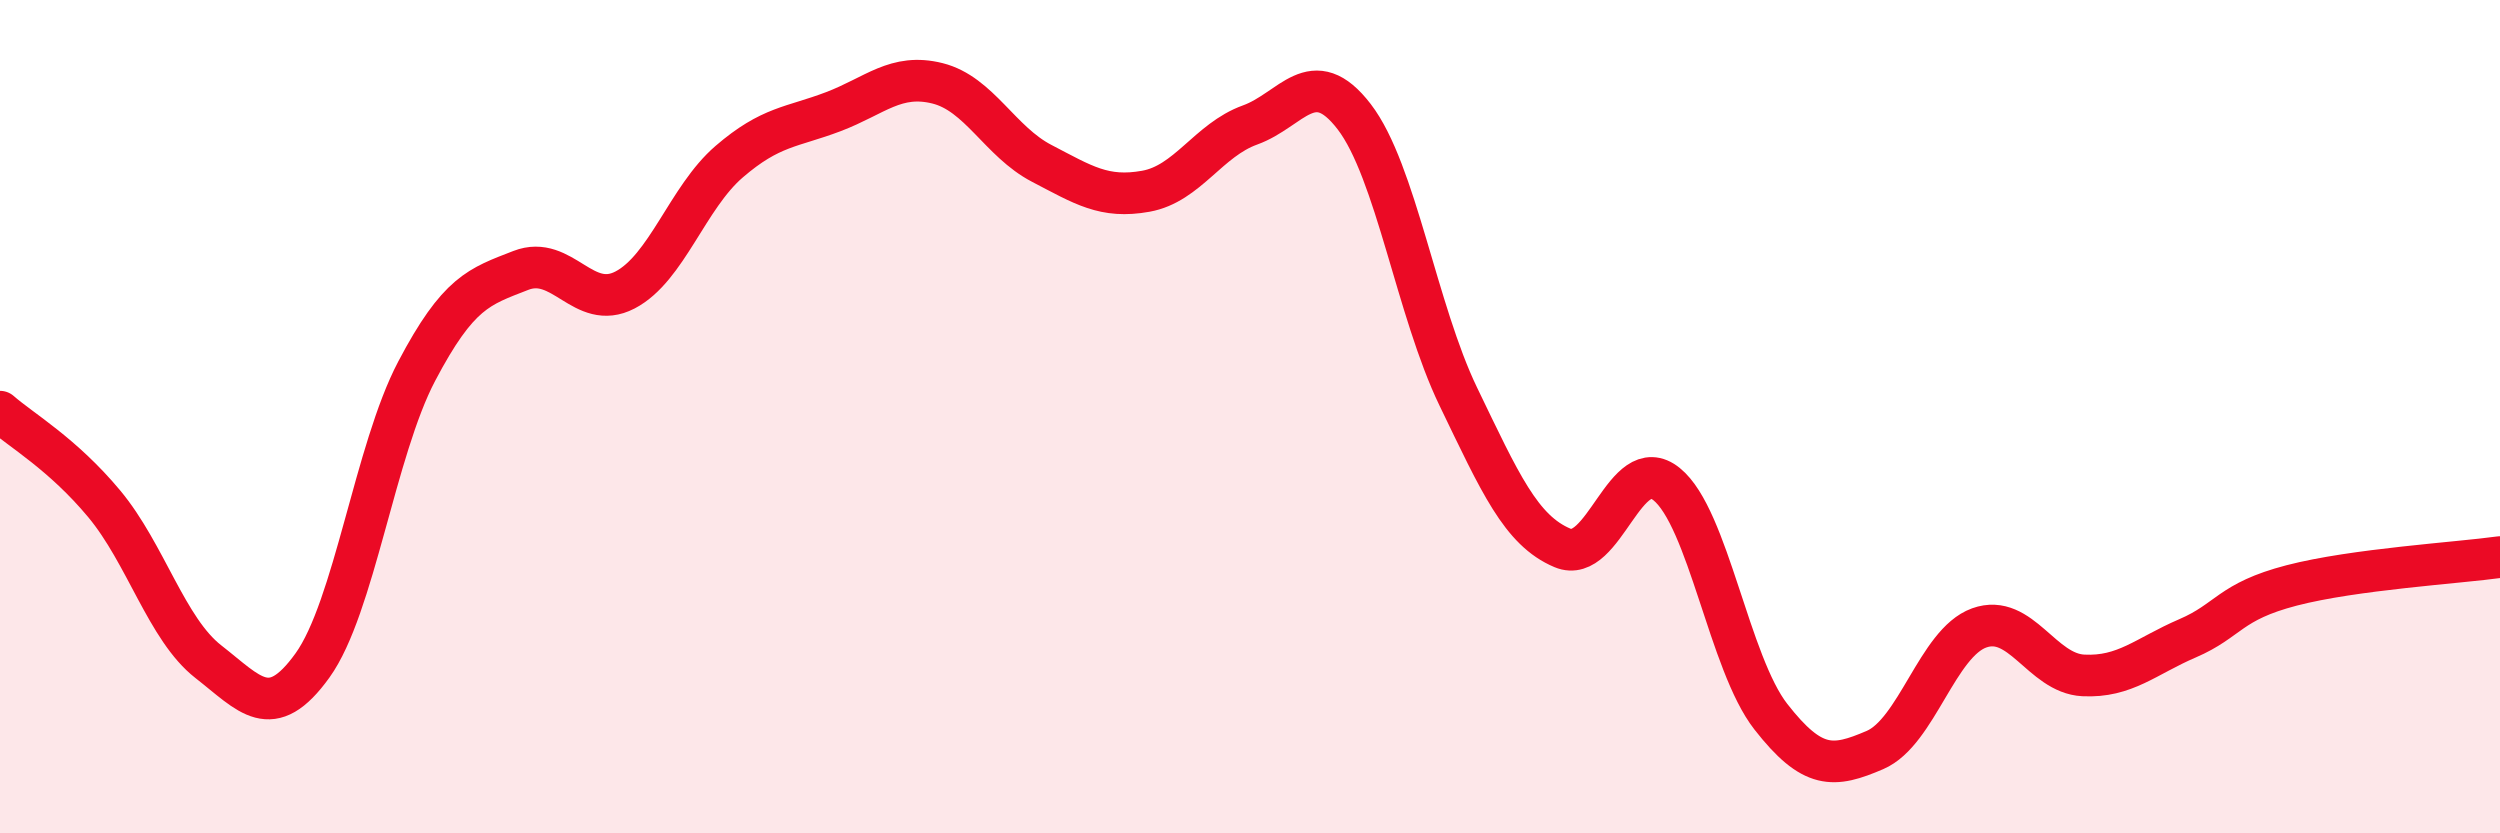
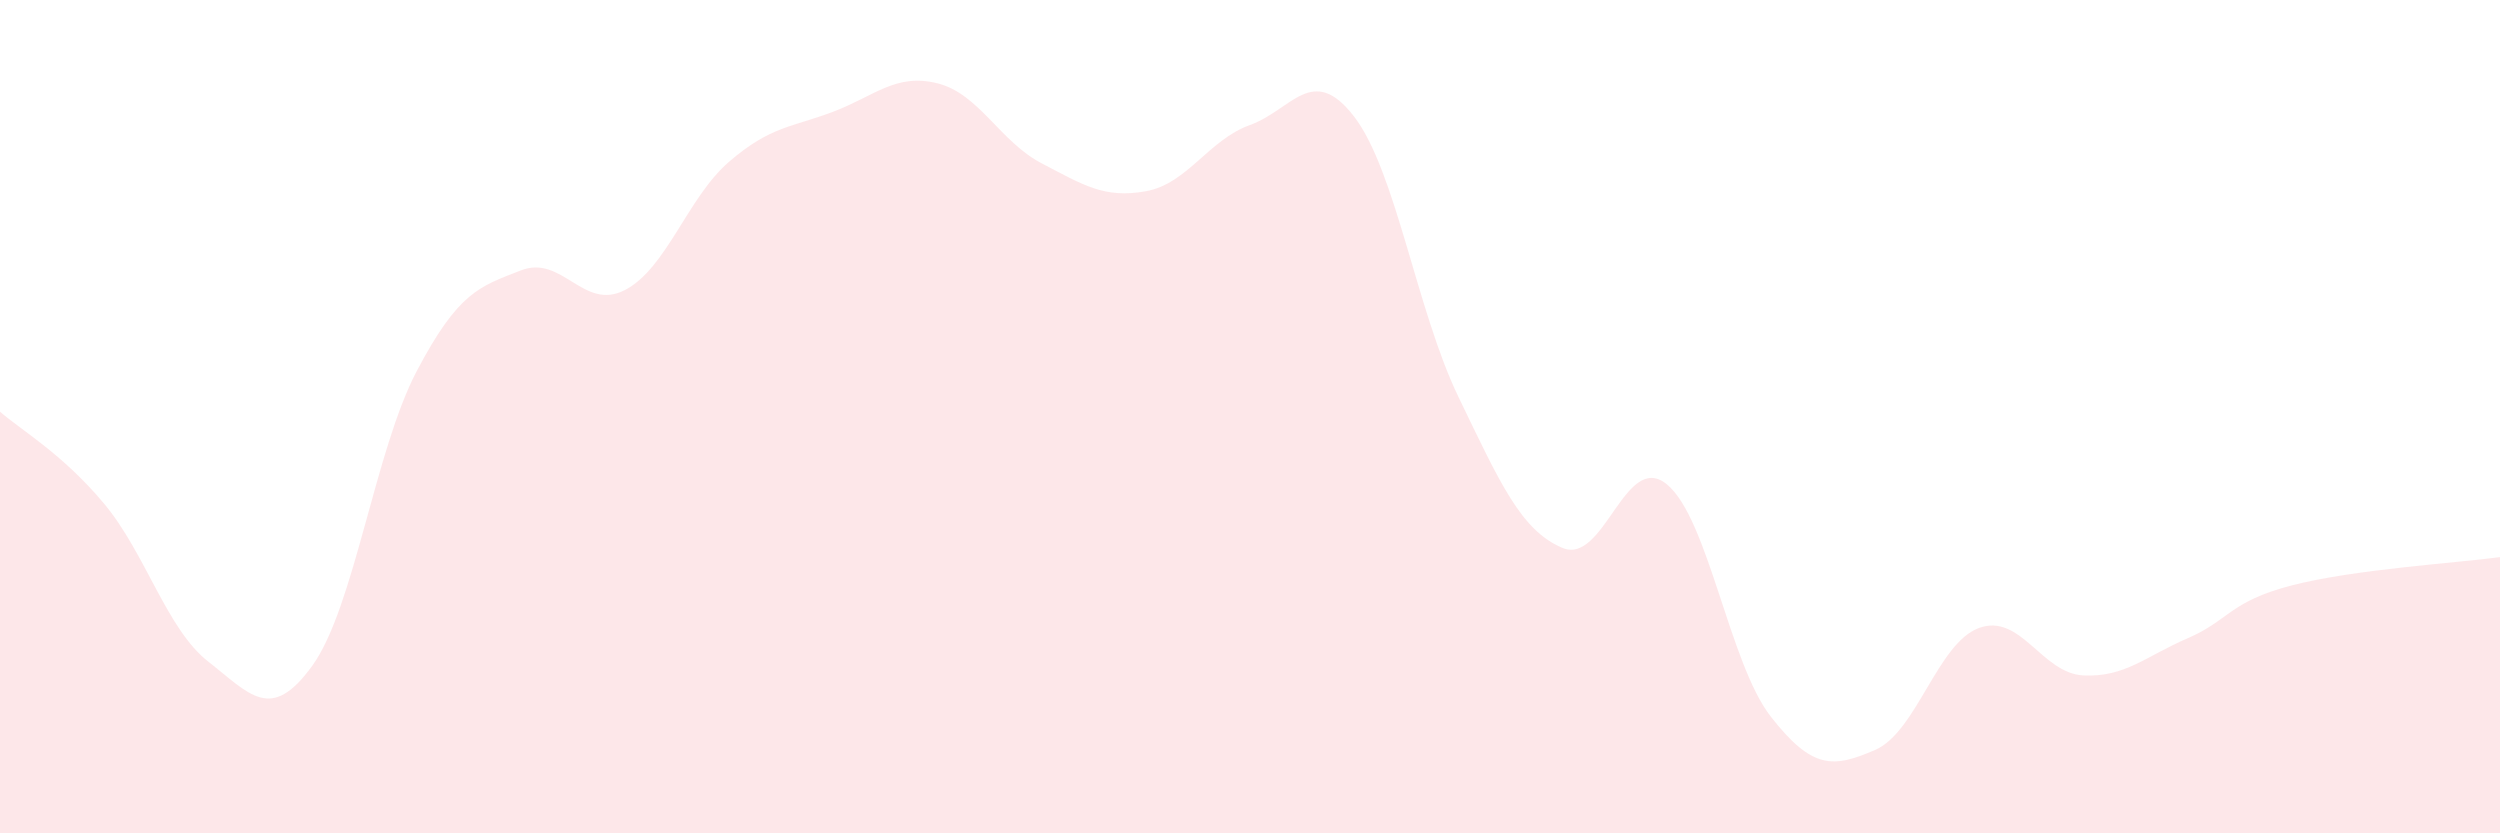
<svg xmlns="http://www.w3.org/2000/svg" width="60" height="20" viewBox="0 0 60 20">
  <path d="M 0,9.88 C 0.5,10.32 1.5,10.89 2.5,12.09 C 3.5,13.29 4,15.1 5,15.88 C 6,16.66 6.5,17.36 7.5,15.97 C 8.5,14.58 9,10.81 10,8.91 C 11,7.01 11.5,6.88 12.5,6.49 C 13.5,6.1 14,7.48 15,6.96 C 16,6.44 16.5,4.74 17.5,3.88 C 18.5,3.02 19,3.06 20,2.68 C 21,2.3 21.5,1.75 22.5,2 C 23.5,2.25 24,3.4 25,3.92 C 26,4.44 26.5,4.77 27.5,4.59 C 28.5,4.41 29,3.36 30,3 C 31,2.64 31.5,1.5 32.5,2.8 C 33.5,4.1 34,7.45 35,9.52 C 36,11.59 36.5,12.73 37.5,13.15 C 38.5,13.57 39,10.81 40,11.62 C 41,12.43 41.5,15.92 42.5,17.2 C 43.5,18.48 44,18.43 45,18 C 46,17.57 46.5,15.43 47.5,15.07 C 48.5,14.71 49,16.16 50,16.21 C 51,16.26 51.5,15.75 52.5,15.32 C 53.5,14.89 53.5,14.44 55,14.05 C 56.5,13.66 59,13.51 60,13.37L60 20L0 20Z" fill="#EB0A25" opacity="0.1" stroke-linecap="round" stroke-linejoin="round" />
-   <path d="M 0,9.88 C 0.5,10.32 1.5,10.89 2.5,12.09 C 3.5,13.29 4,15.1 5,15.88 C 6,16.66 6.5,17.36 7.5,15.97 C 8.5,14.58 9,10.81 10,8.91 C 11,7.01 11.5,6.88 12.5,6.49 C 13.5,6.1 14,7.48 15,6.96 C 16,6.44 16.5,4.74 17.5,3.88 C 18.5,3.02 19,3.06 20,2.68 C 21,2.3 21.5,1.75 22.5,2 C 23.5,2.25 24,3.4 25,3.92 C 26,4.44 26.5,4.77 27.5,4.59 C 28.5,4.41 29,3.36 30,3 C 31,2.64 31.5,1.5 32.5,2.8 C 33.5,4.1 34,7.45 35,9.52 C 36,11.59 36.5,12.73 37.5,13.15 C 38.5,13.57 39,10.81 40,11.62 C 41,12.43 41.5,15.92 42.5,17.2 C 43.5,18.48 44,18.43 45,18 C 46,17.57 46.5,15.43 47.5,15.07 C 48.5,14.71 49,16.16 50,16.21 C 51,16.26 51.5,15.75 52.5,15.32 C 53.5,14.89 53.5,14.44 55,14.05 C 56.5,13.66 59,13.51 60,13.37" stroke="#EB0A25" stroke-width="1" fill="none" stroke-linecap="round" stroke-linejoin="round" />
</svg>